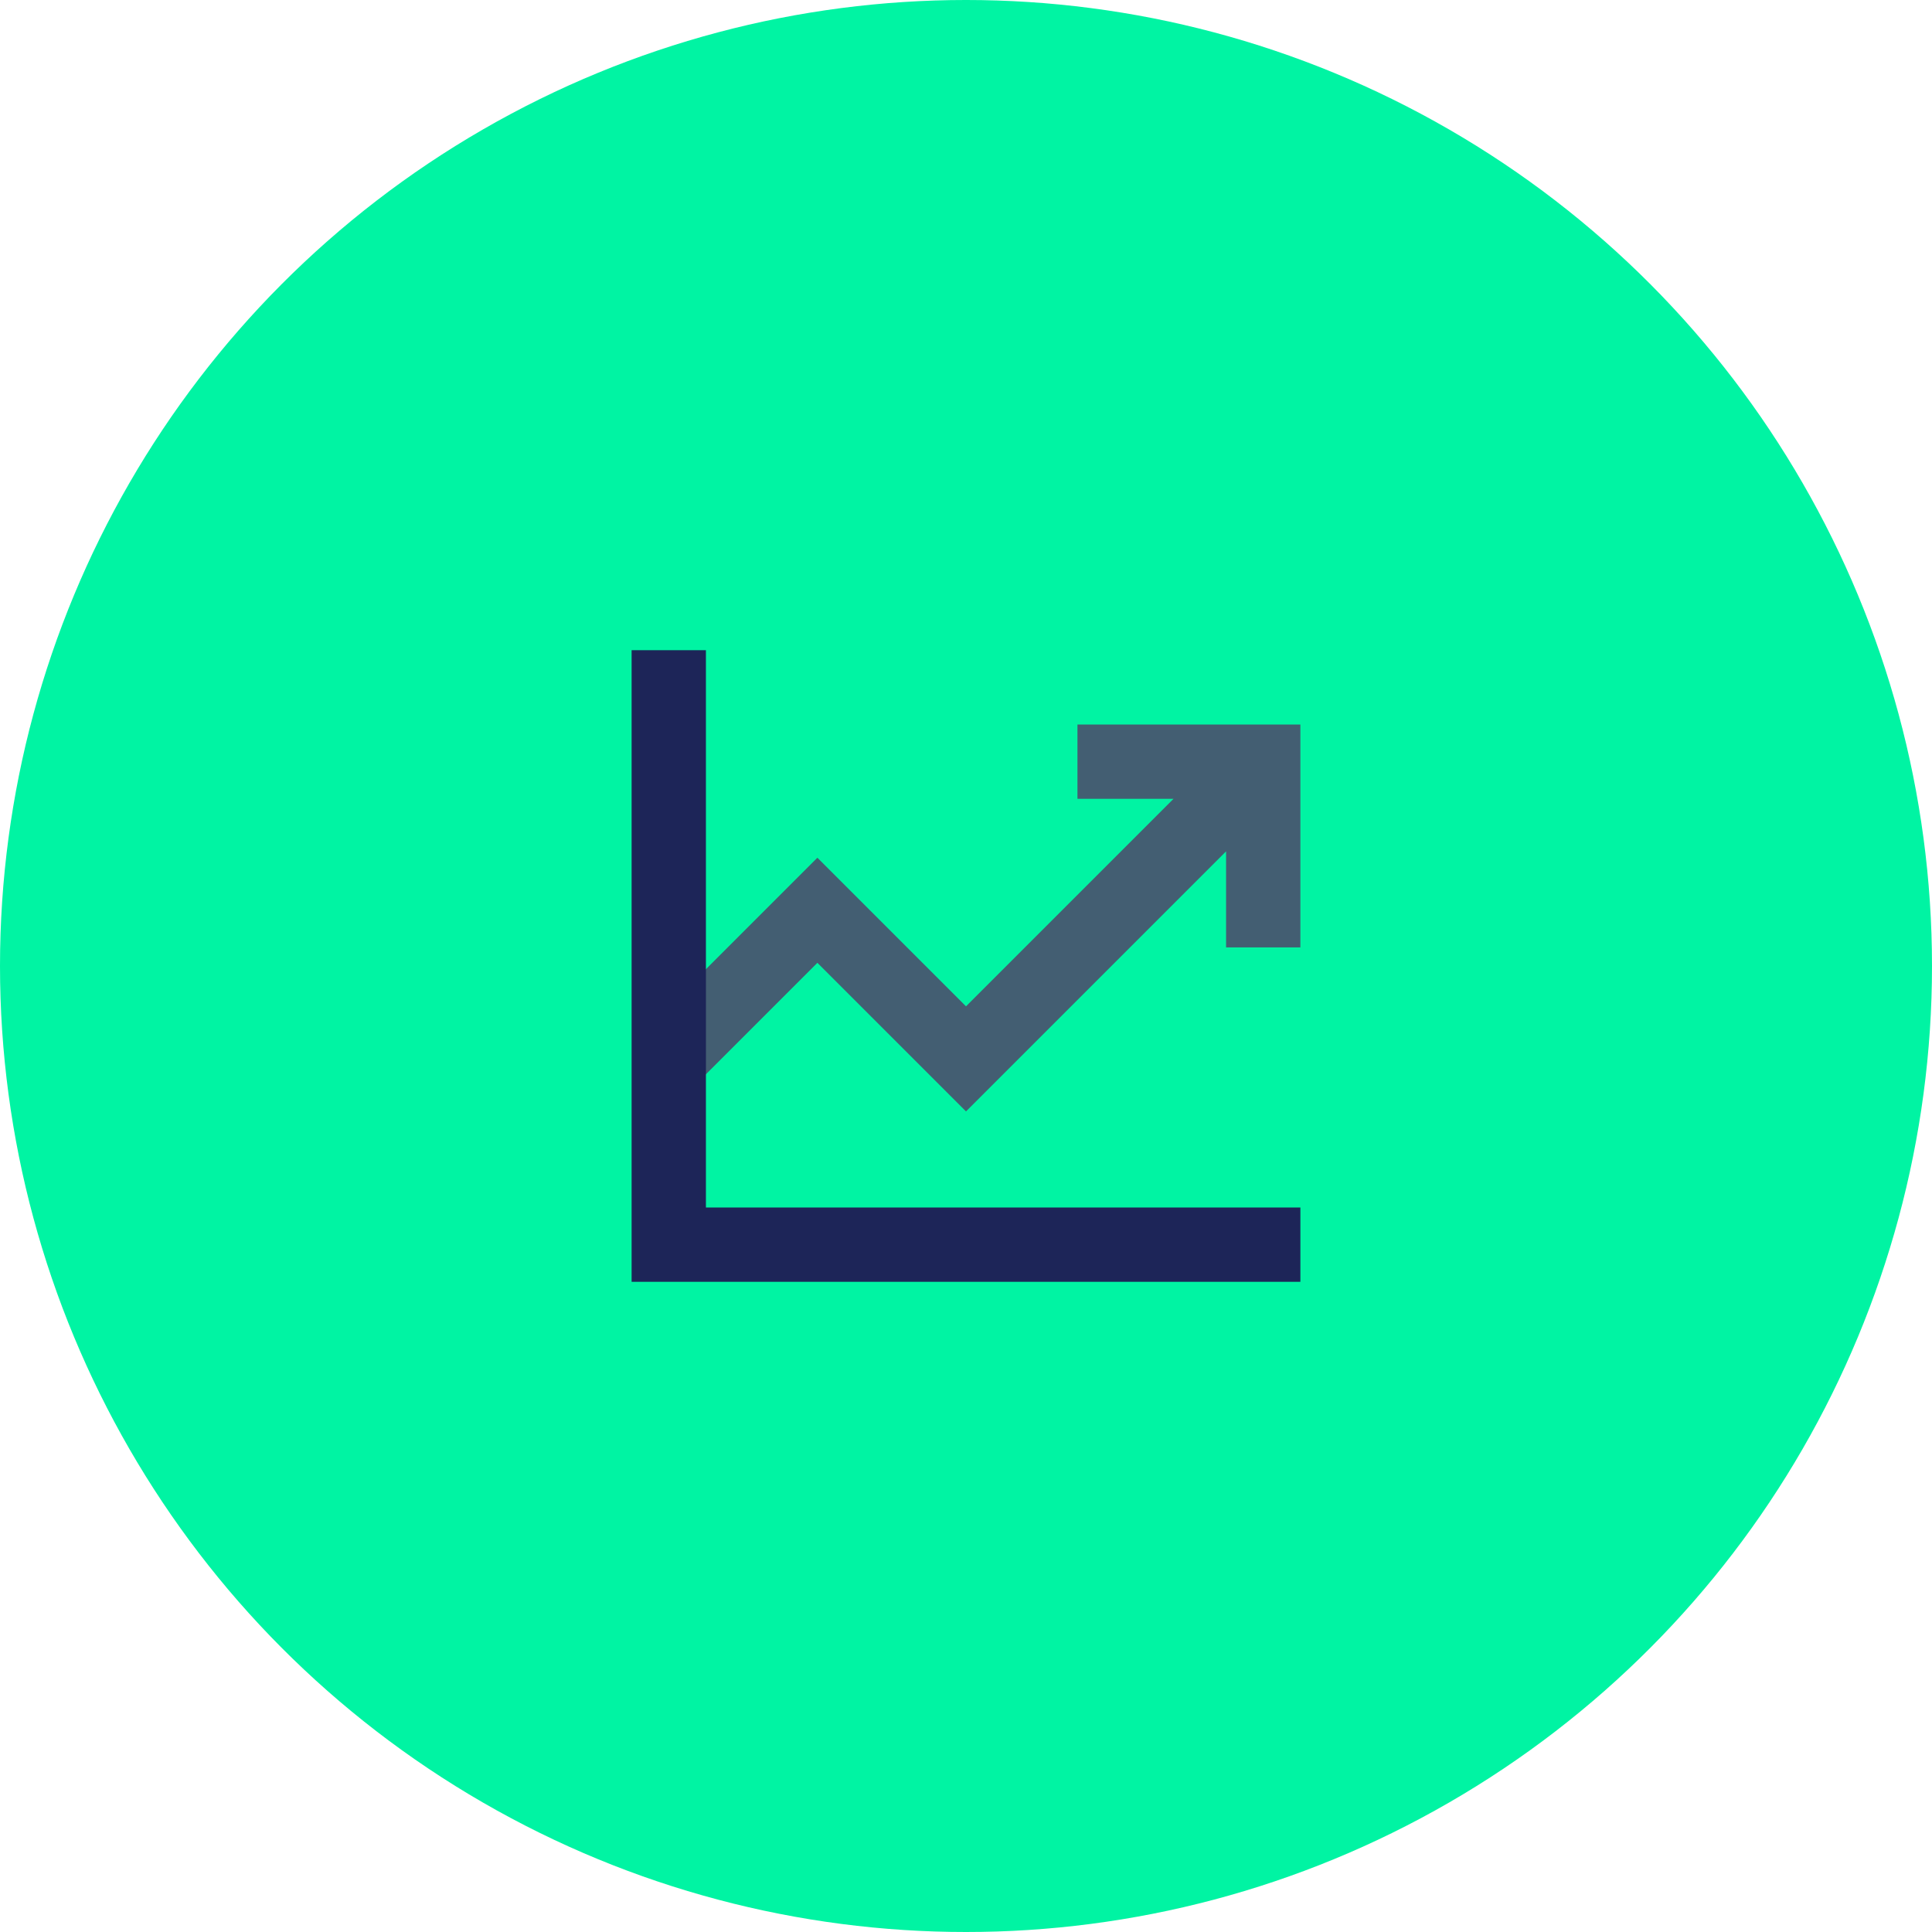
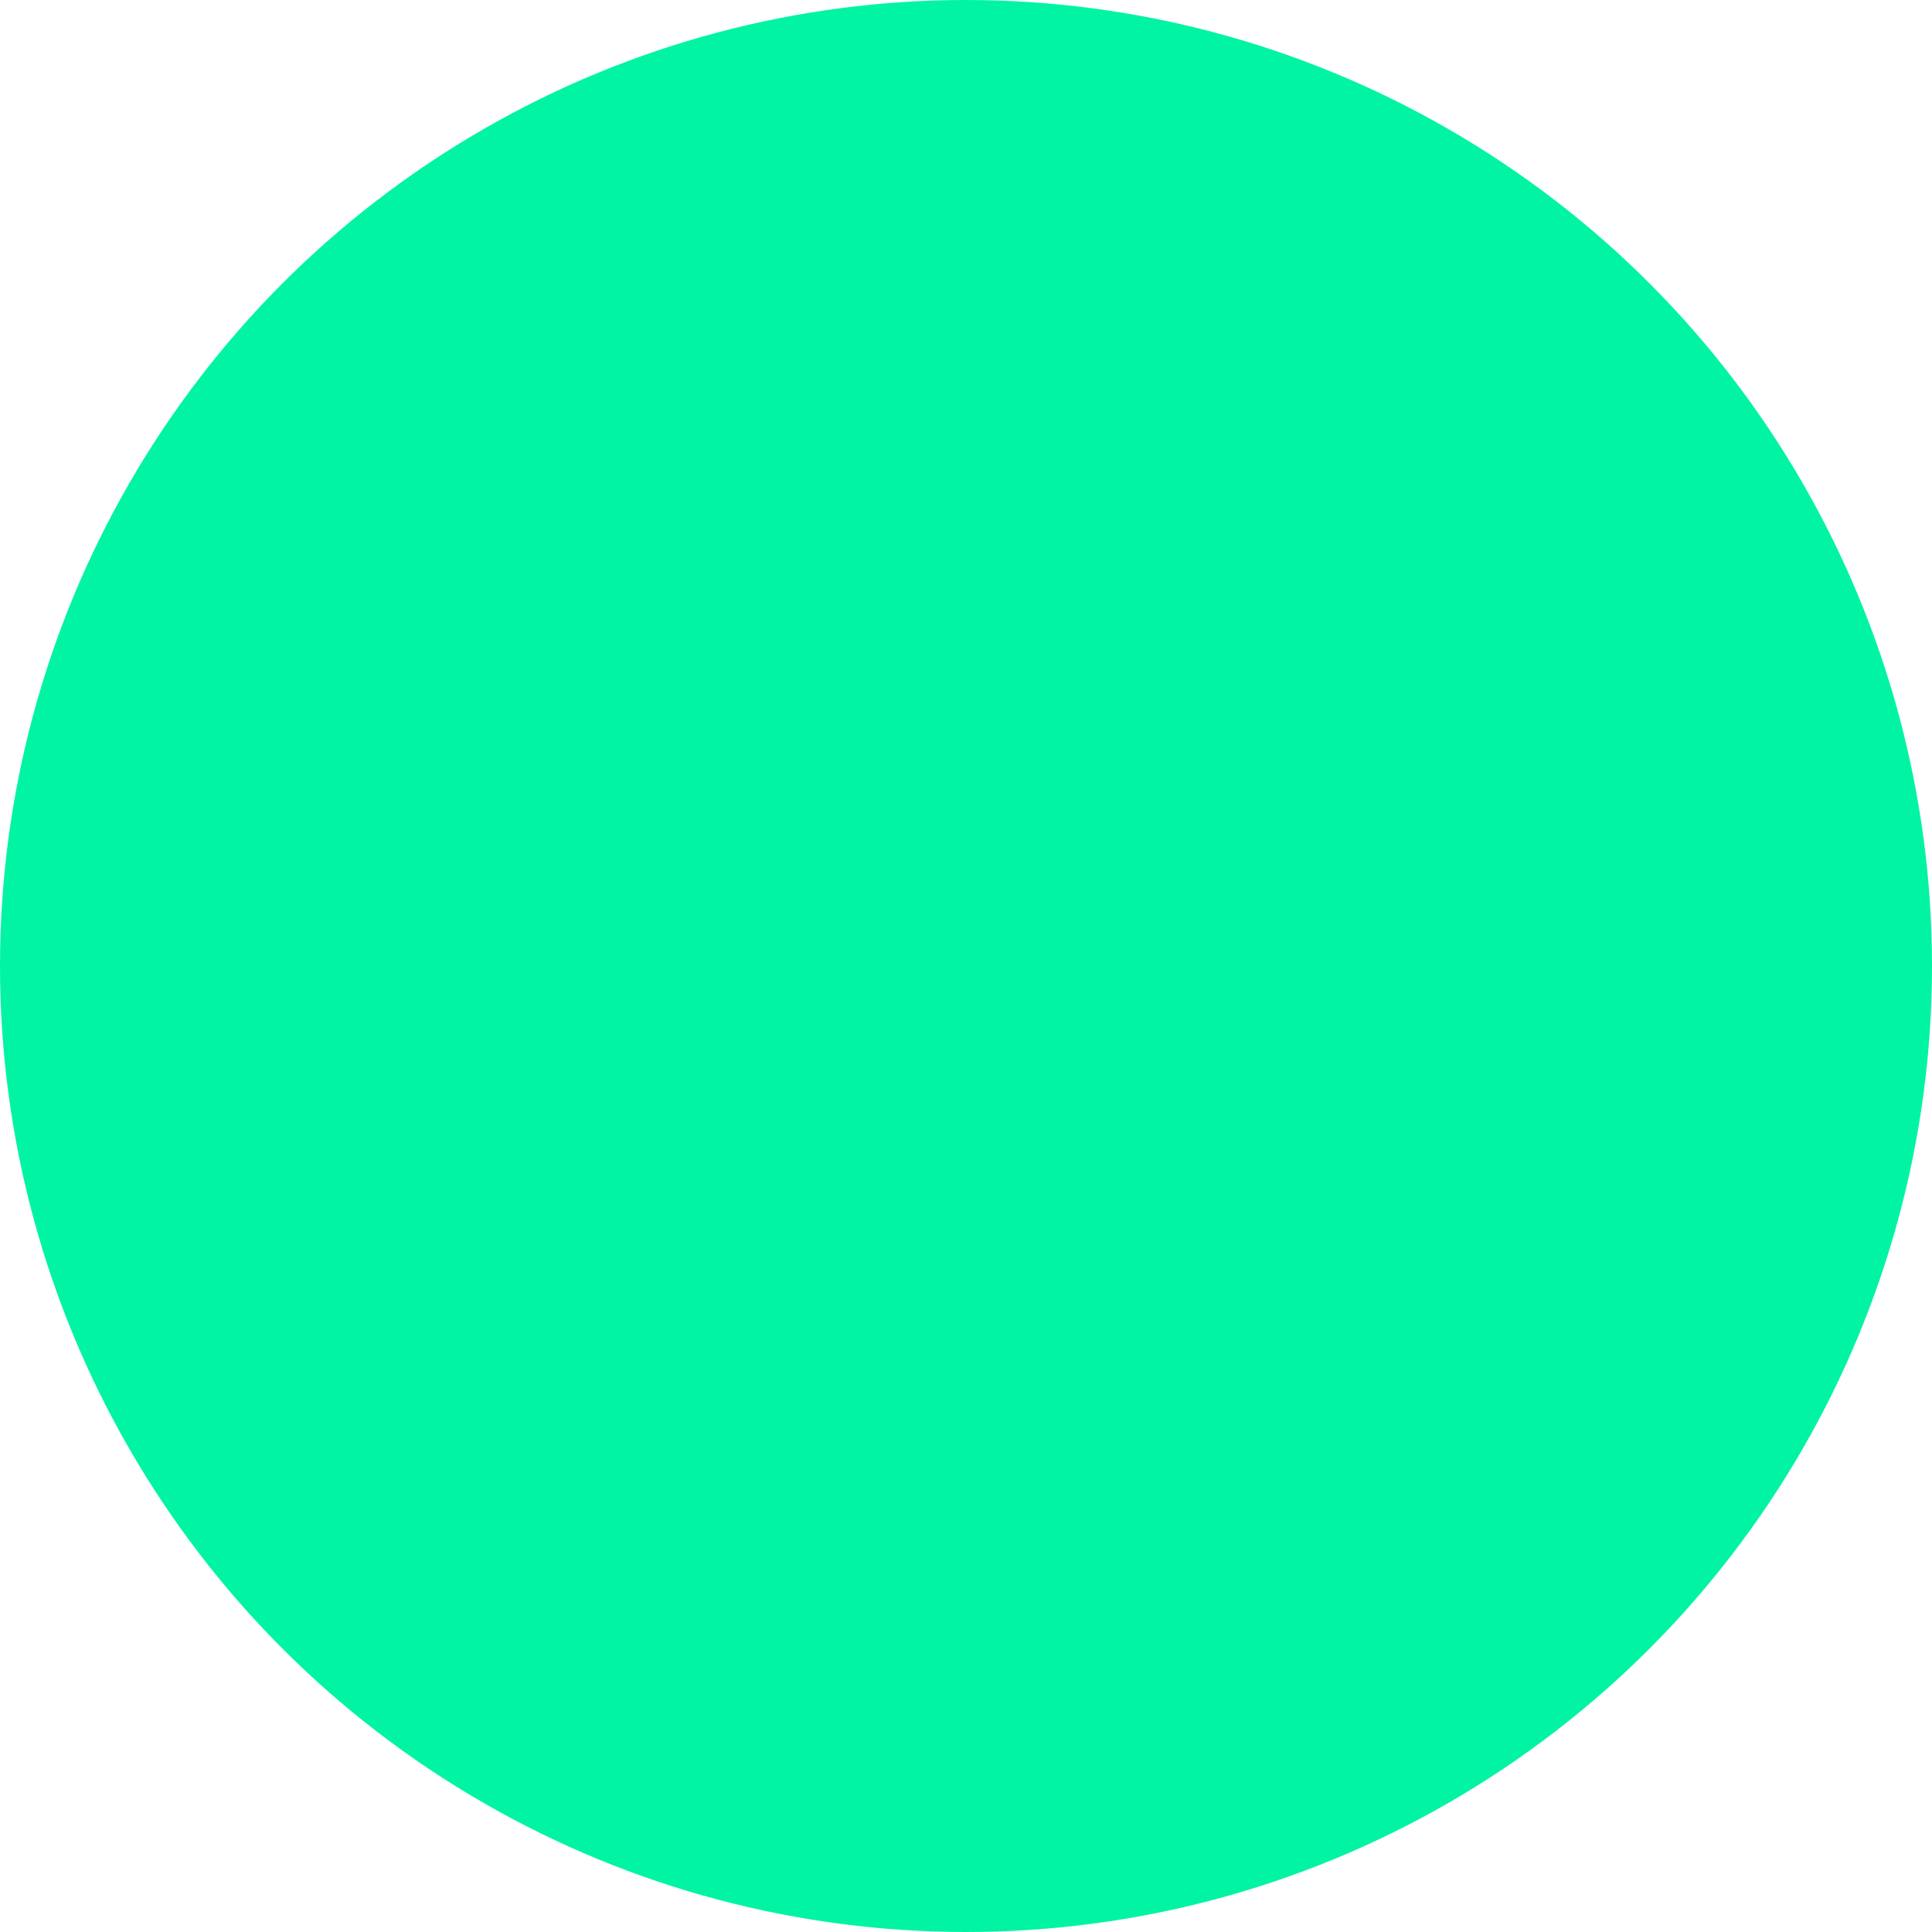
<svg xmlns="http://www.w3.org/2000/svg" width="52" height="52" viewBox="0 0 52 52" fill="none">
  <circle cx="26" cy="26" r="26" fill="#00F4A3" />
-   <path d="M18.43 28.07L22 24.5L26 28.5L33.57 20.93M30 20.5H34V24.5" stroke="#435E72" stroke-width="2" stroke-linecap="square" />
-   <path d="M35 33.5H18V17.5" stroke="#1D2558" stroke-width="2" />
</svg>